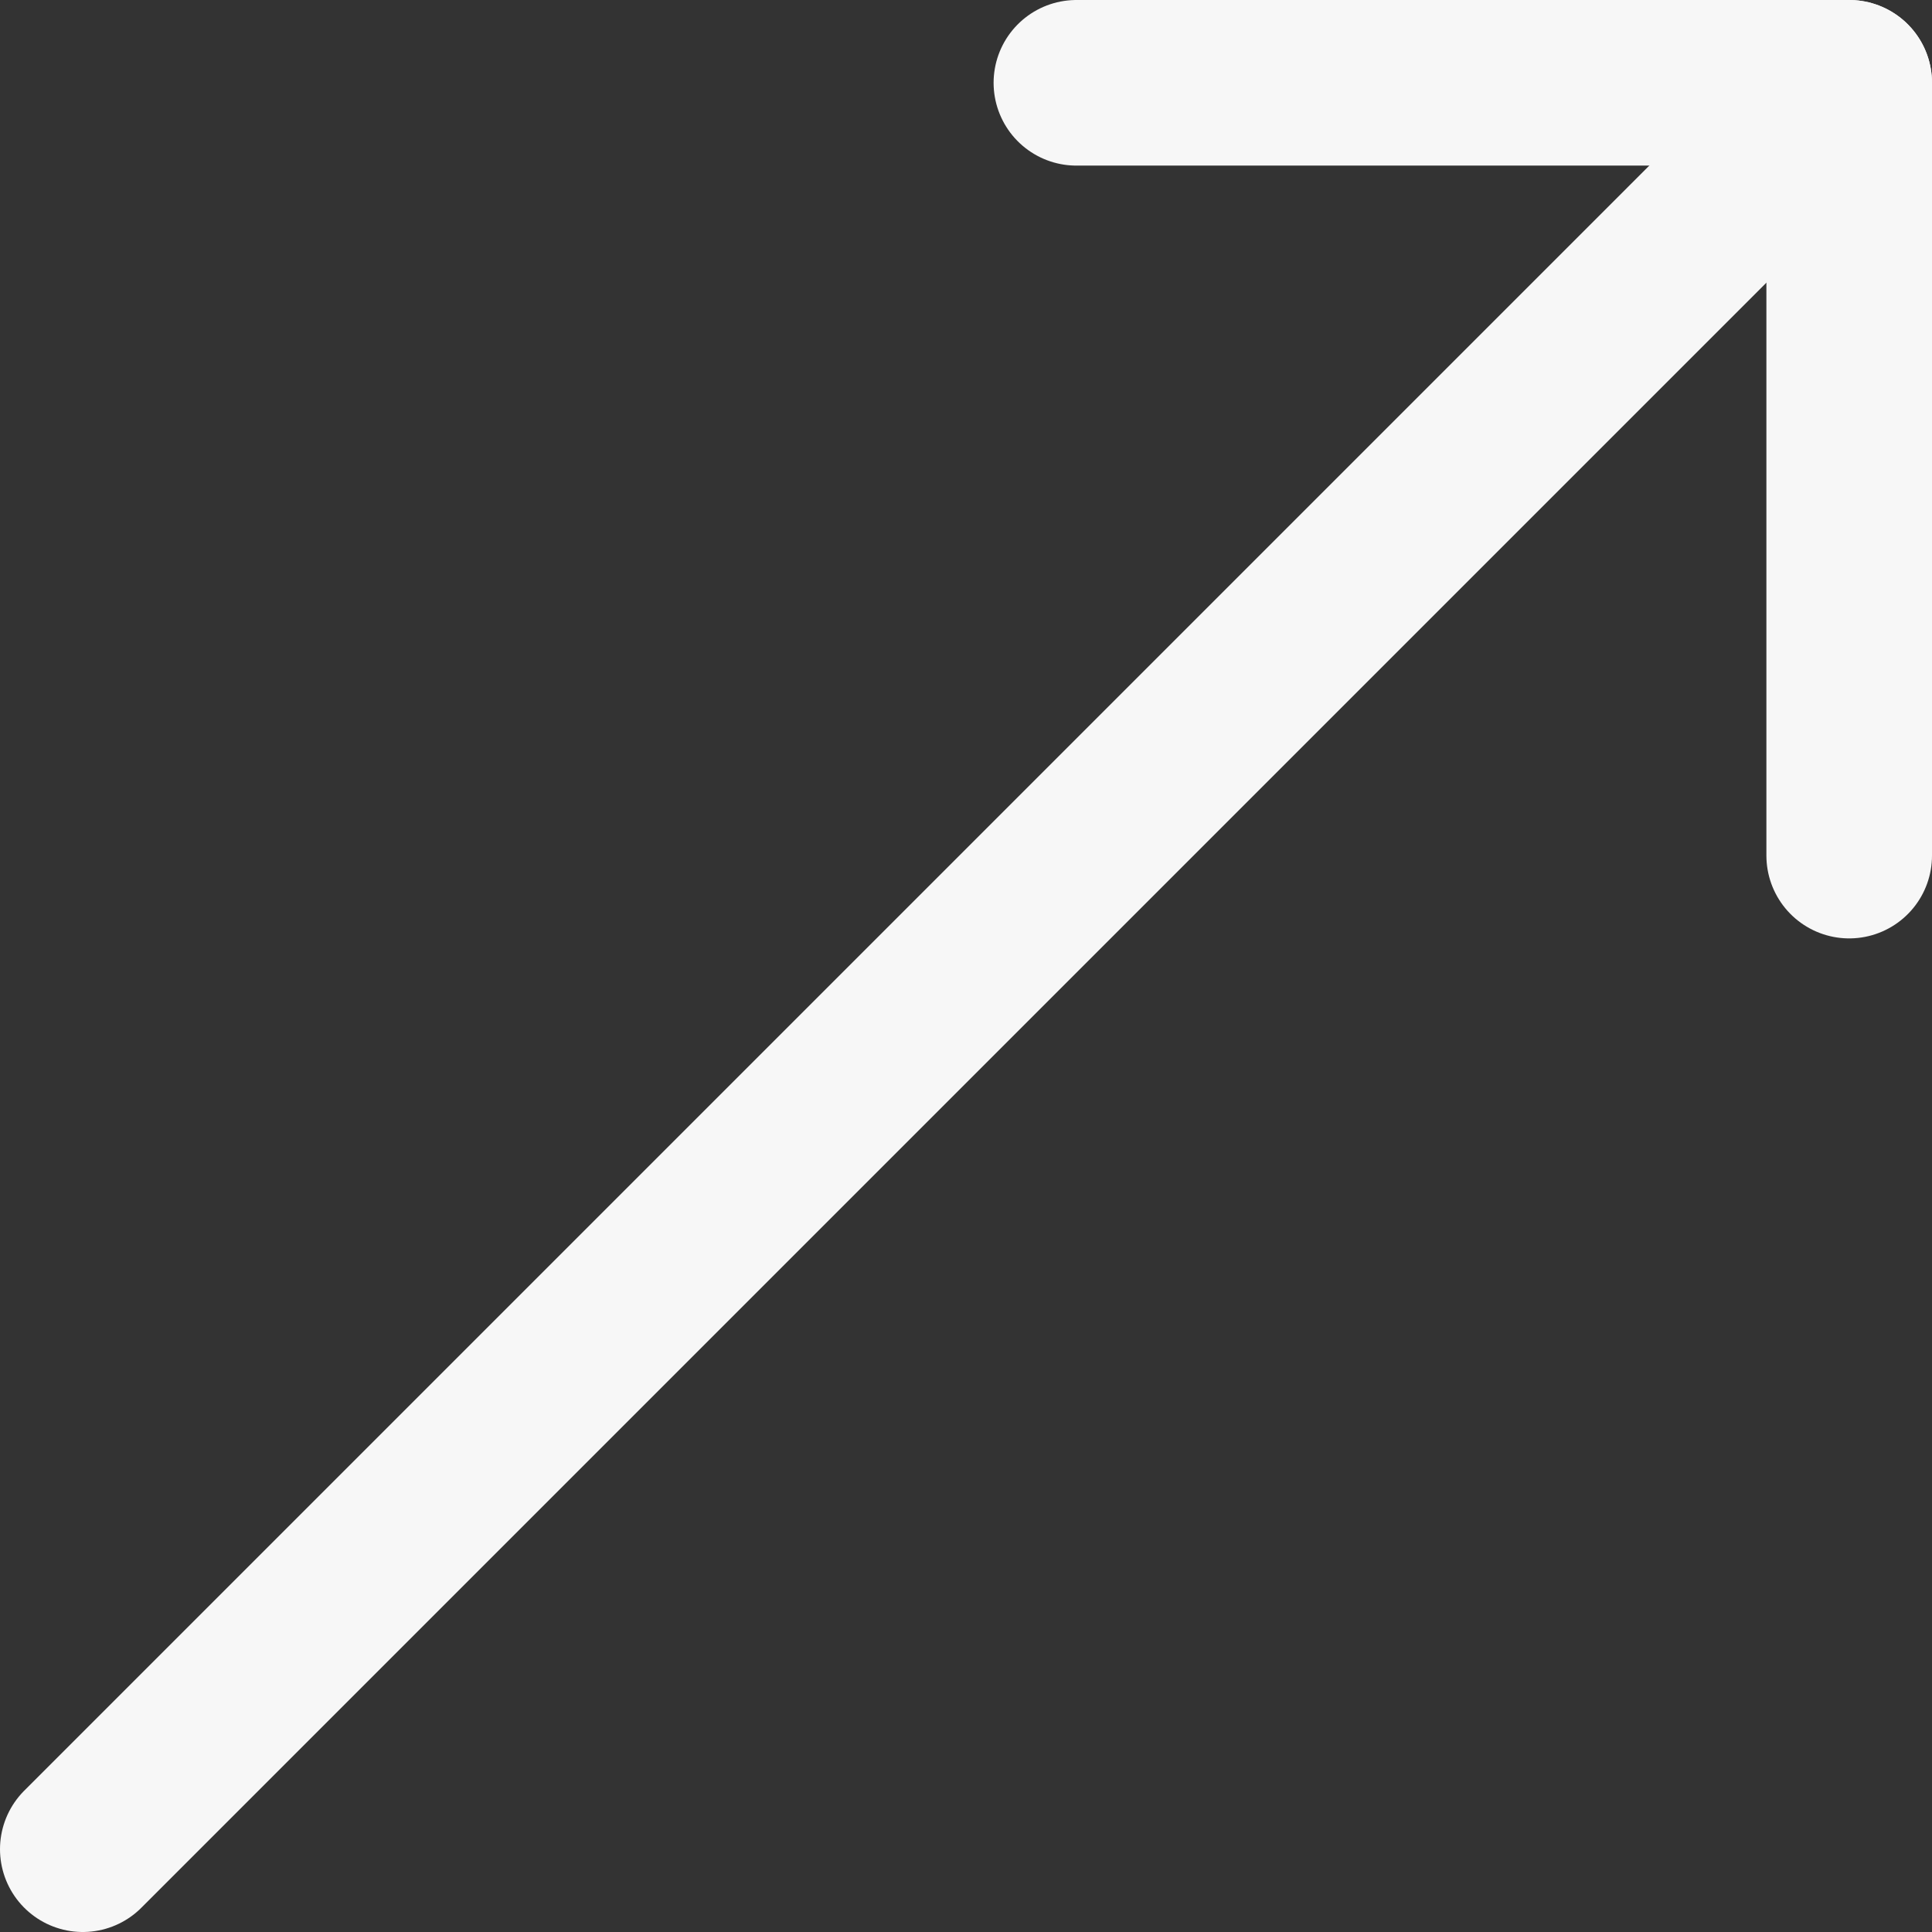
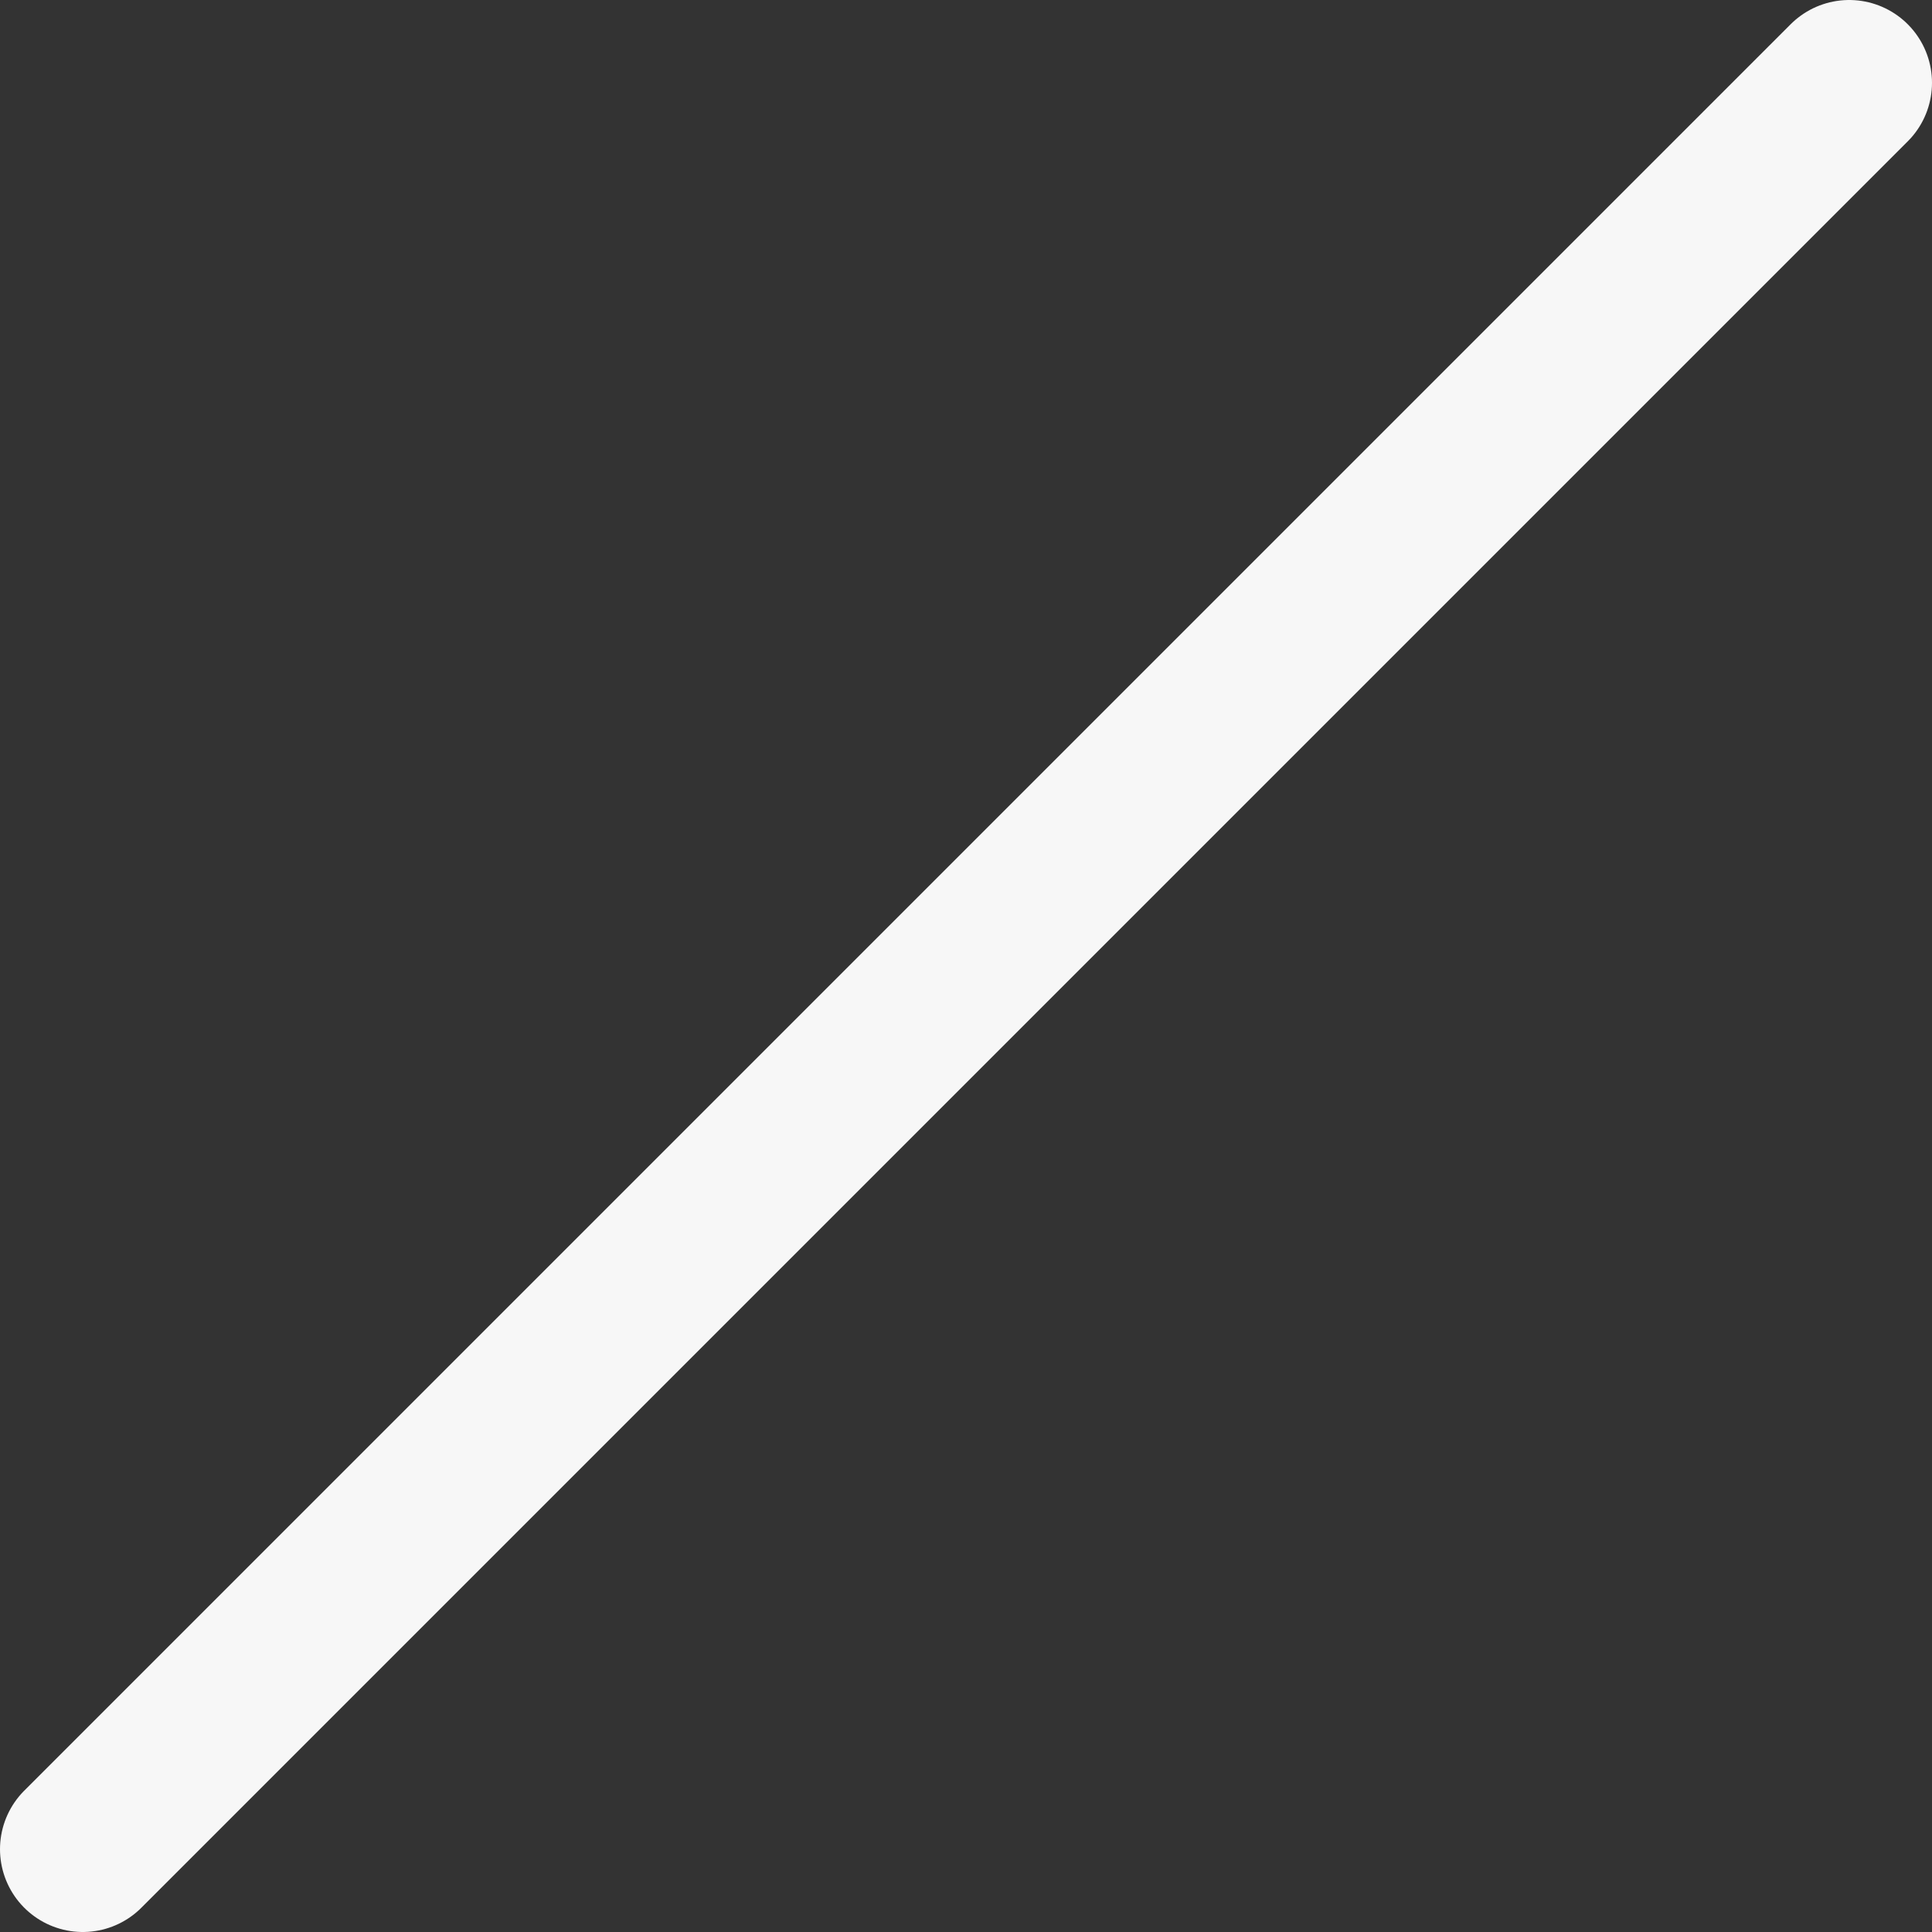
<svg xmlns="http://www.w3.org/2000/svg" width="35" height="35" viewBox="0 0 35 35" fill="none">
  <rect x="0" y="0" width="35" height="35" fill="#333333" stroke="none" />
  <path d="M1.5 33.5L33.5 1.5L33.102 1.898" stroke="#F7F7F7" stroke-width="3" stroke-linecap="round" stroke-linejoin="round" />
-   <path d="M19.5 1.5H33.5V15.5" stroke="#F7F7F7" stroke-width="3" stroke-linecap="round" stroke-linejoin="round" />
</svg>